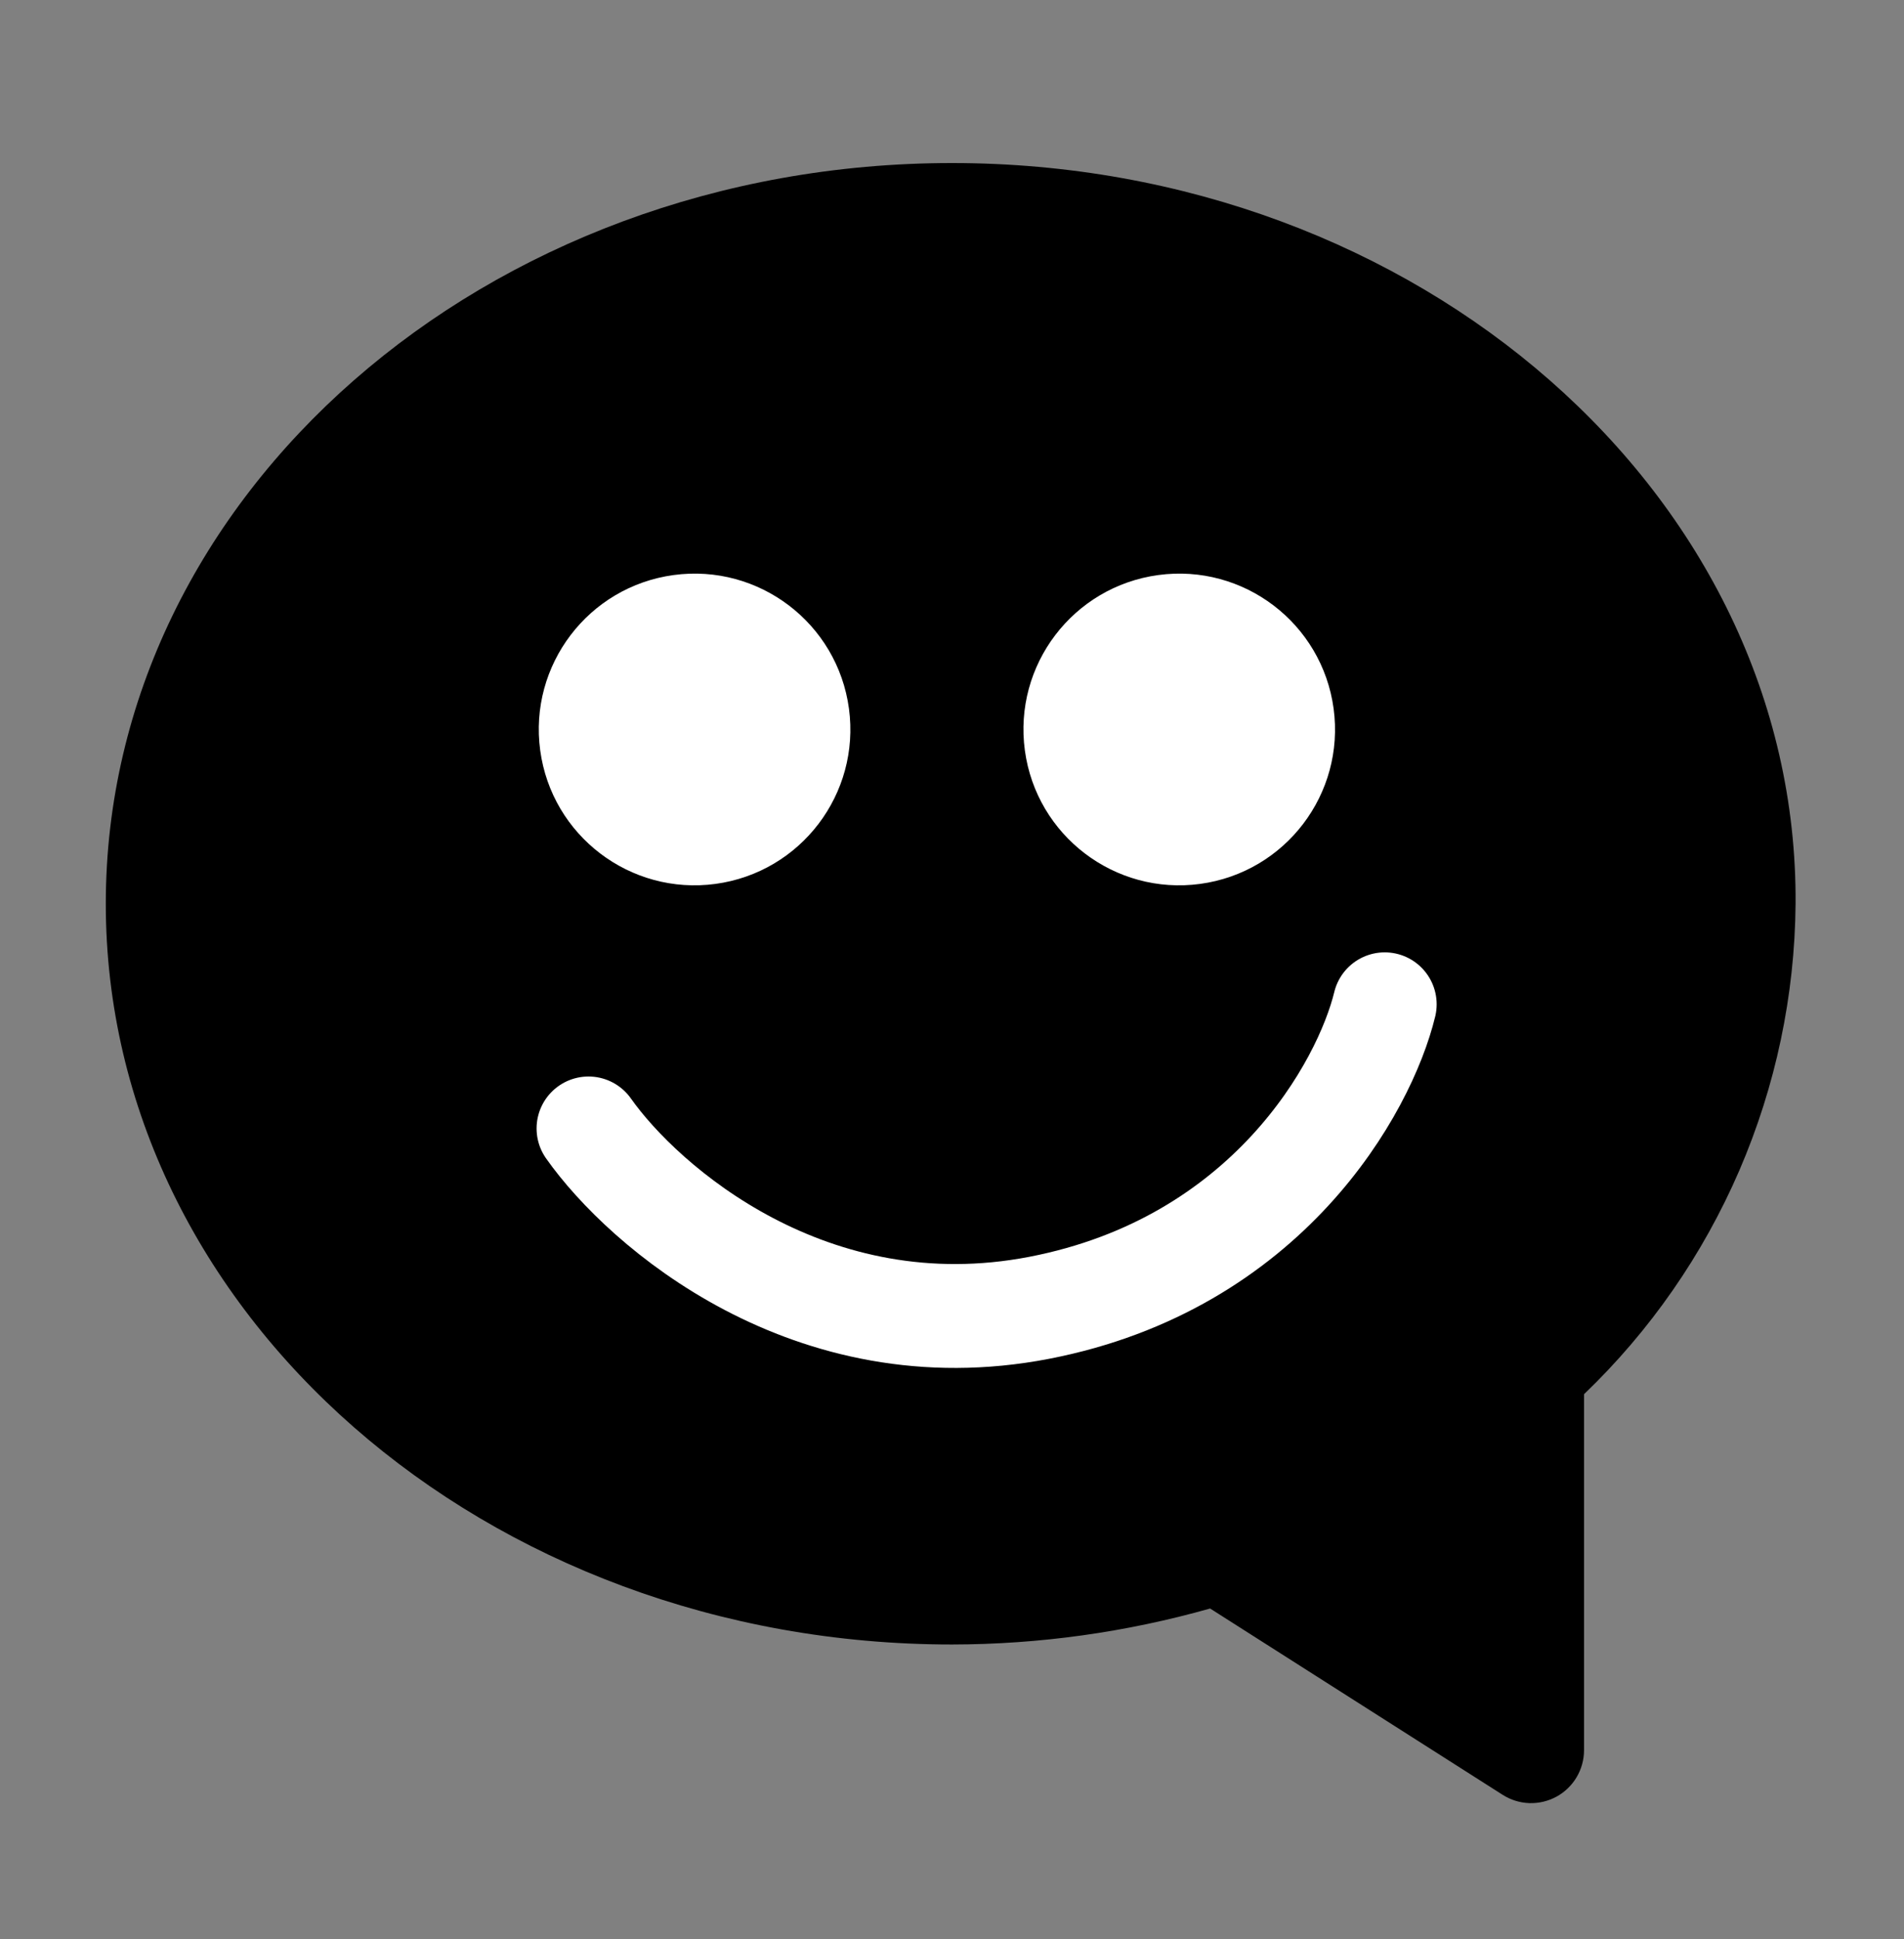
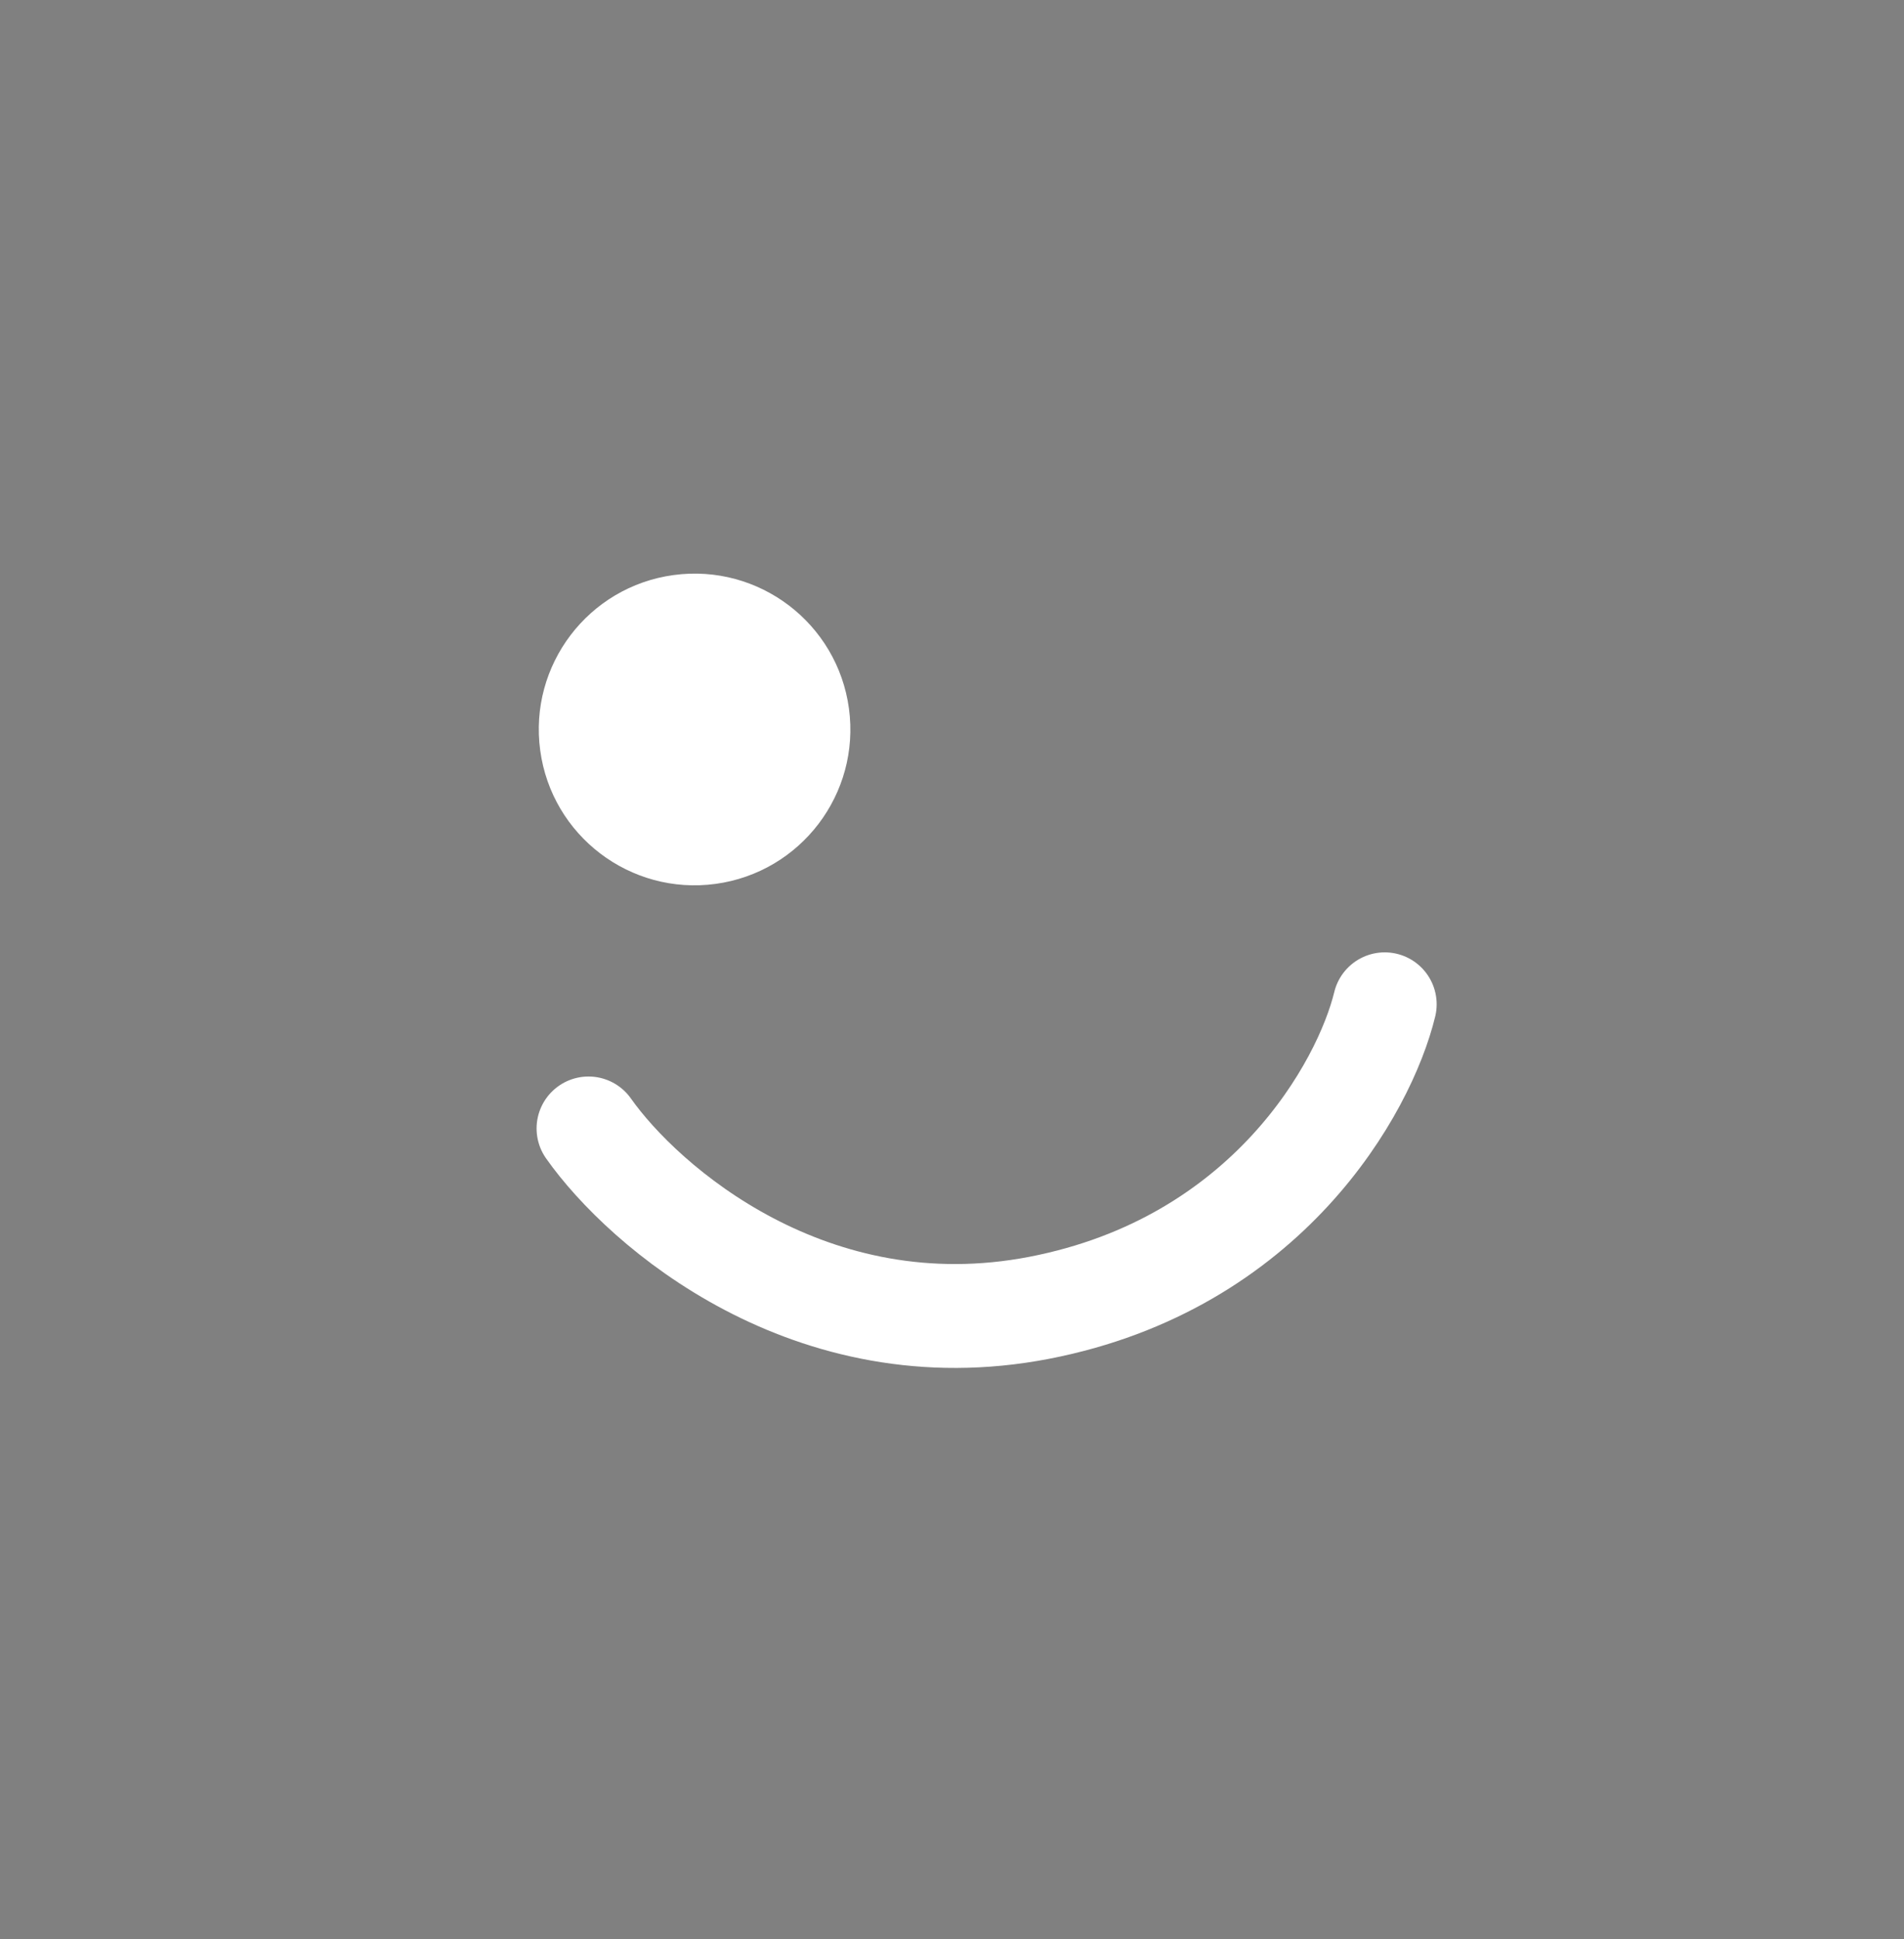
<svg xmlns="http://www.w3.org/2000/svg" width="55" height="56" viewBox="0 0 55 56" fill="none">
  <rect x="0" y="0" width="55" height="56" fill="#808080" stroke="none" />
  <g clip-path="url(#clip0_17_1592)">
-     <path d="M27.5 4.708C14.025 4.708 3.056 14.303 3.056 26.097C3.056 37.891 14.025 47.486 27.5 47.486C30.021 47.483 32.53 47.133 34.956 46.447L43.404 51.825C43.635 51.973 43.901 52.056 44.175 52.066C44.449 52.075 44.72 52.011 44.961 51.88C45.201 51.749 45.402 51.555 45.542 51.32C45.682 51.084 45.757 50.815 45.757 50.541V40.259C47.669 38.426 49.194 36.228 50.244 33.796C51.293 31.363 51.846 28.746 51.868 26.097C51.945 14.303 40.975 4.708 27.5 4.708Z" fill="black" />
    <path d="M17 32.585C18.591 34.843 23.423 39.039 30.019 37.764C36.615 36.489 39.421 31.39 40 29" stroke="white" stroke-width="3" stroke-linecap="round" />
    <circle cx="20.064" cy="21.064" r="4.5" transform="rotate(-7.722 20.064 21.064)" fill="white" />
-     <circle cx="34.064" cy="21.064" r="4.5" transform="rotate(-7.722 34.064 21.064)" fill="white" />
  </g>
  <defs>
    <clipPath id="clip0_17_1592">
      <rect width="55" height="55" fill="white" transform="translate(0 0.889)" />
    </clipPath>
  </defs>
</svg>